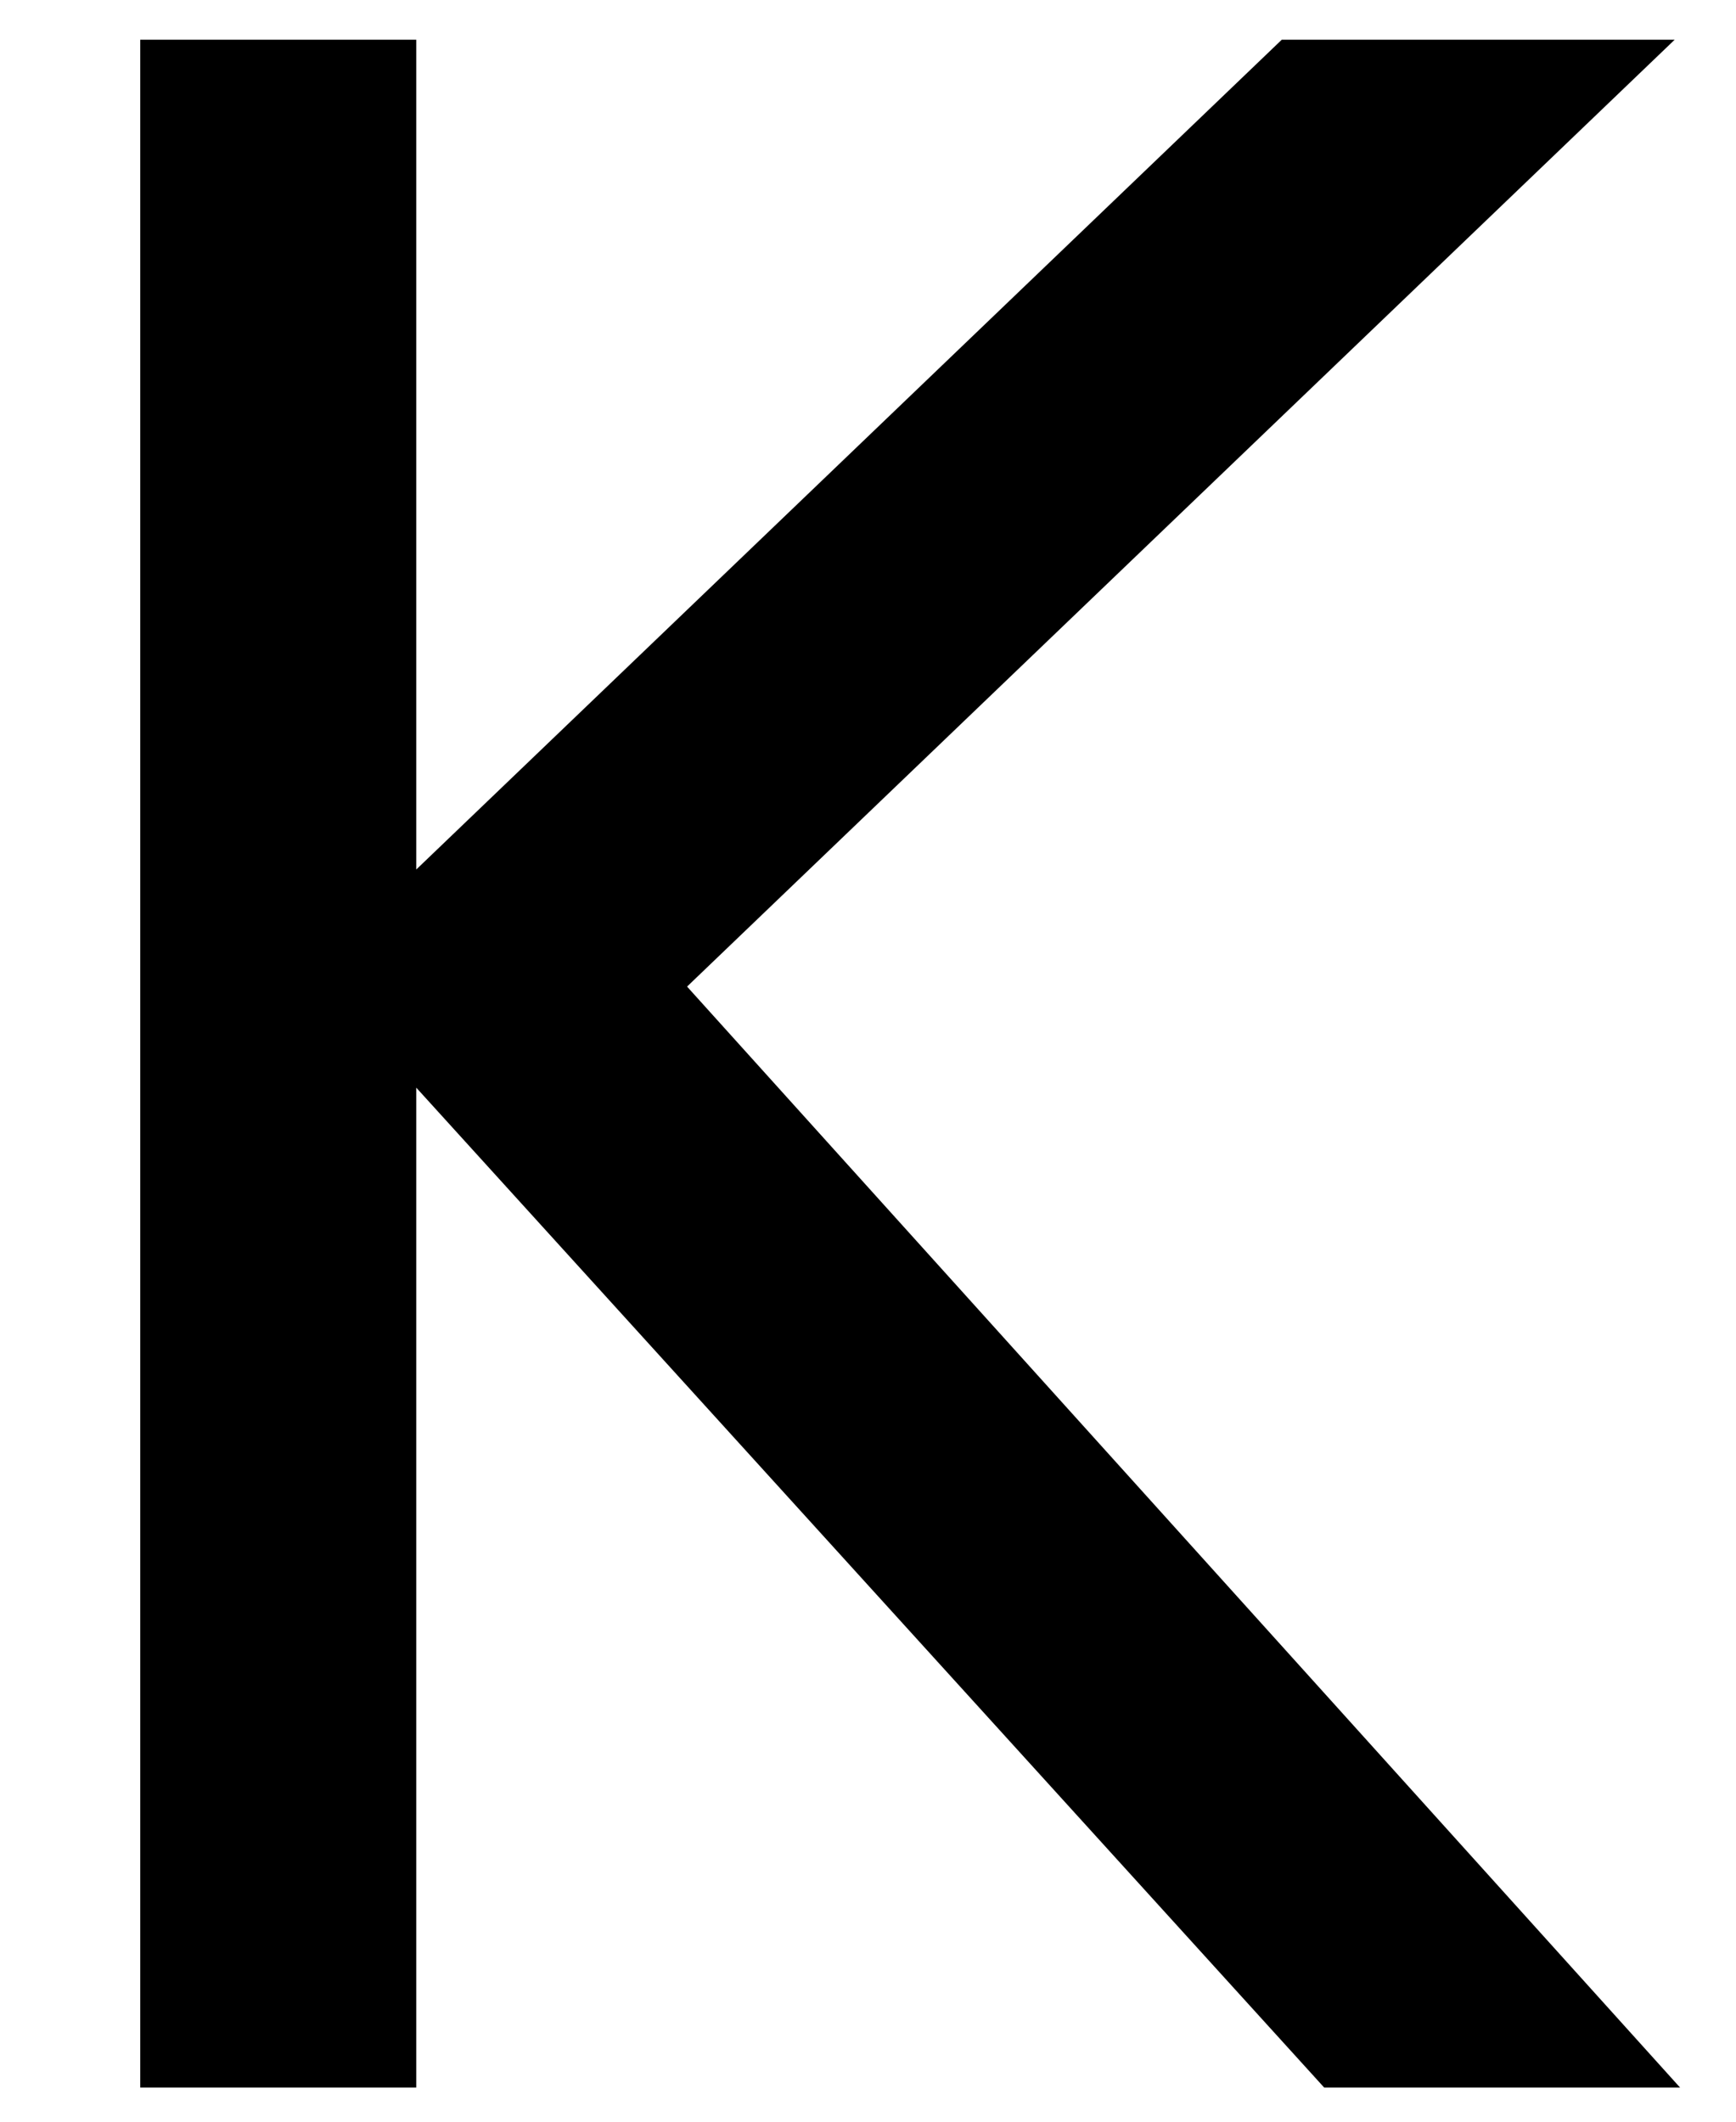
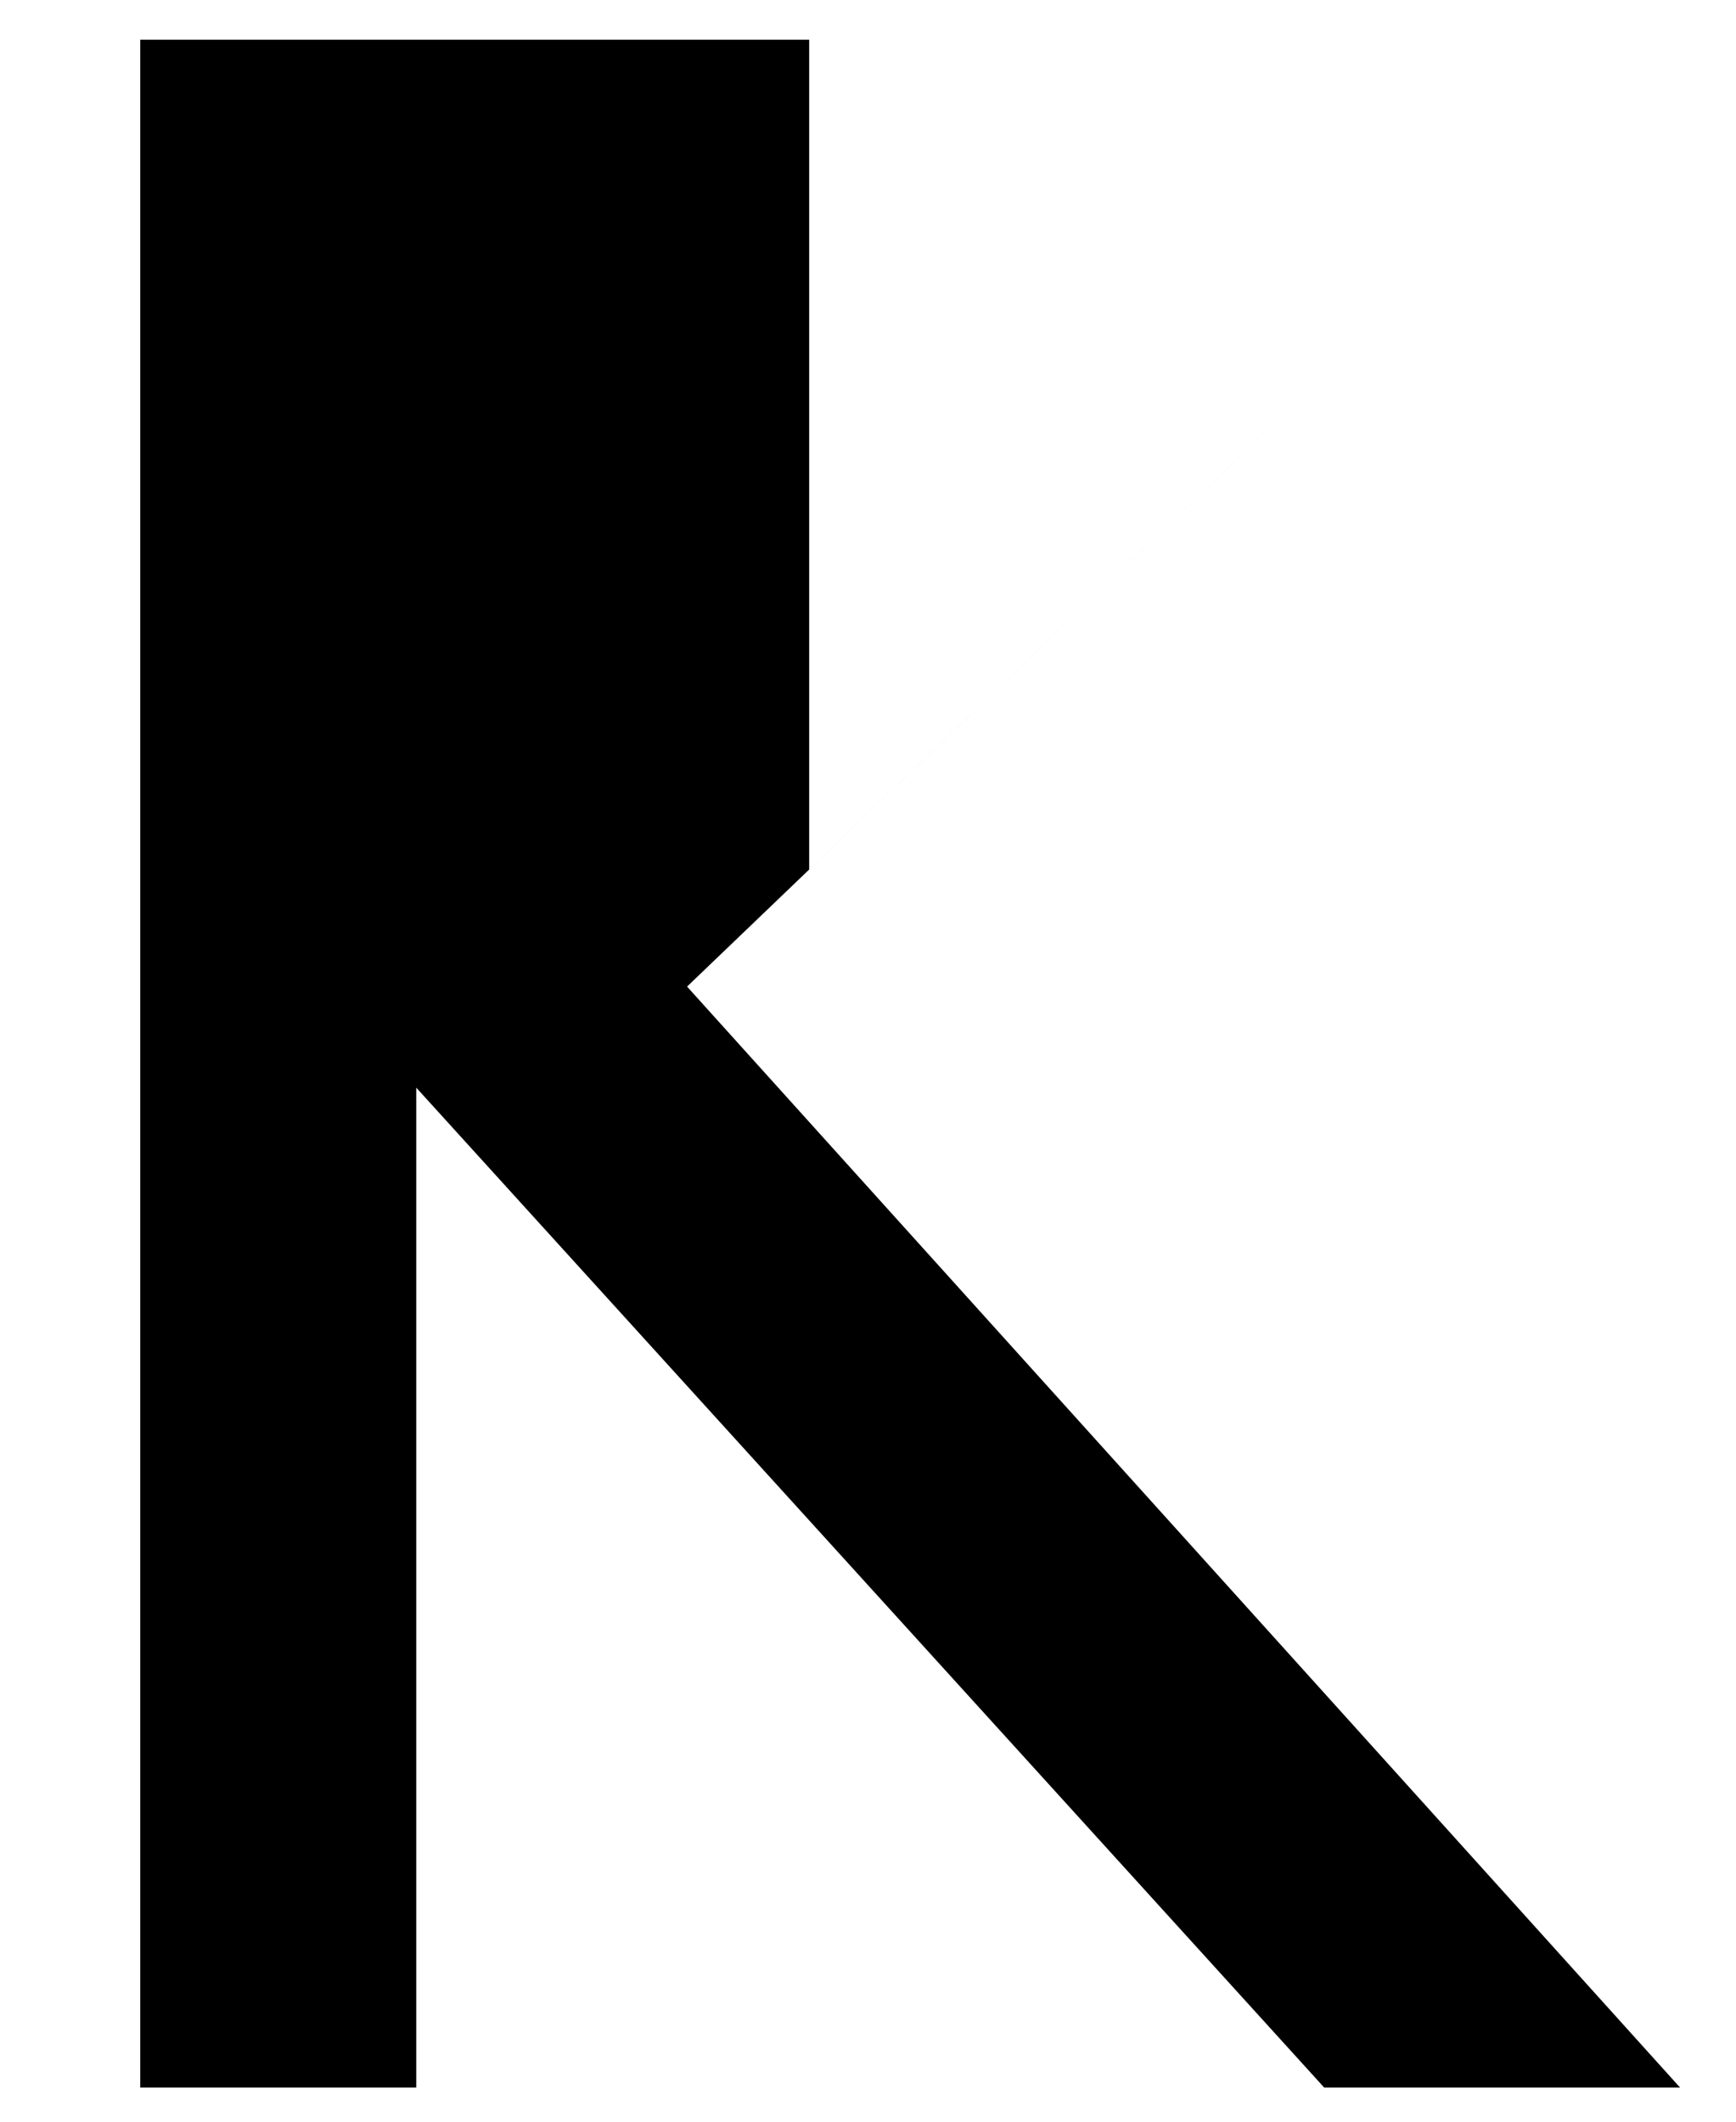
<svg xmlns="http://www.w3.org/2000/svg" id="SVGDoc64833bd2a7dd0" width="9px" height="11px" version="1.1" viewBox="0 0 9 11" aria-hidden="true">
  <defs>
    <linearGradient class="cerosgradient" data-cerosgradient="true" id="CerosGradient_idb11abb242" gradientUnits="userSpaceOnUse" x1="50%" y1="100%" x2="50%" y2="0%">
      <stop offset="0%" stop-color="#d1d1d1" />
      <stop offset="100%" stop-color="#d1d1d1" />
    </linearGradient>
    <linearGradient />
  </defs>
  <g>
    <g>
-       <path d="M0.727,0.206v0v10.617v0h1.431v0v-5.184v0l4.707,5.184v0h1.845v0l-5.148,-5.708v0l5.12,-4.909v0h-2.037v0l-4.487,4.302v0v-4.302v0z" fill="#000000" fill-opacity="1" />
+       <path d="M0.727,0.206v0v10.617v0h1.431v0v-5.184v0l4.707,5.184v0h1.845v0l-5.148,-5.708v0l5.12,-4.909v0v0l-4.487,4.302v0v-4.302v0z" fill="#000000" fill-opacity="1" />
    </g>
  </g>
</svg>